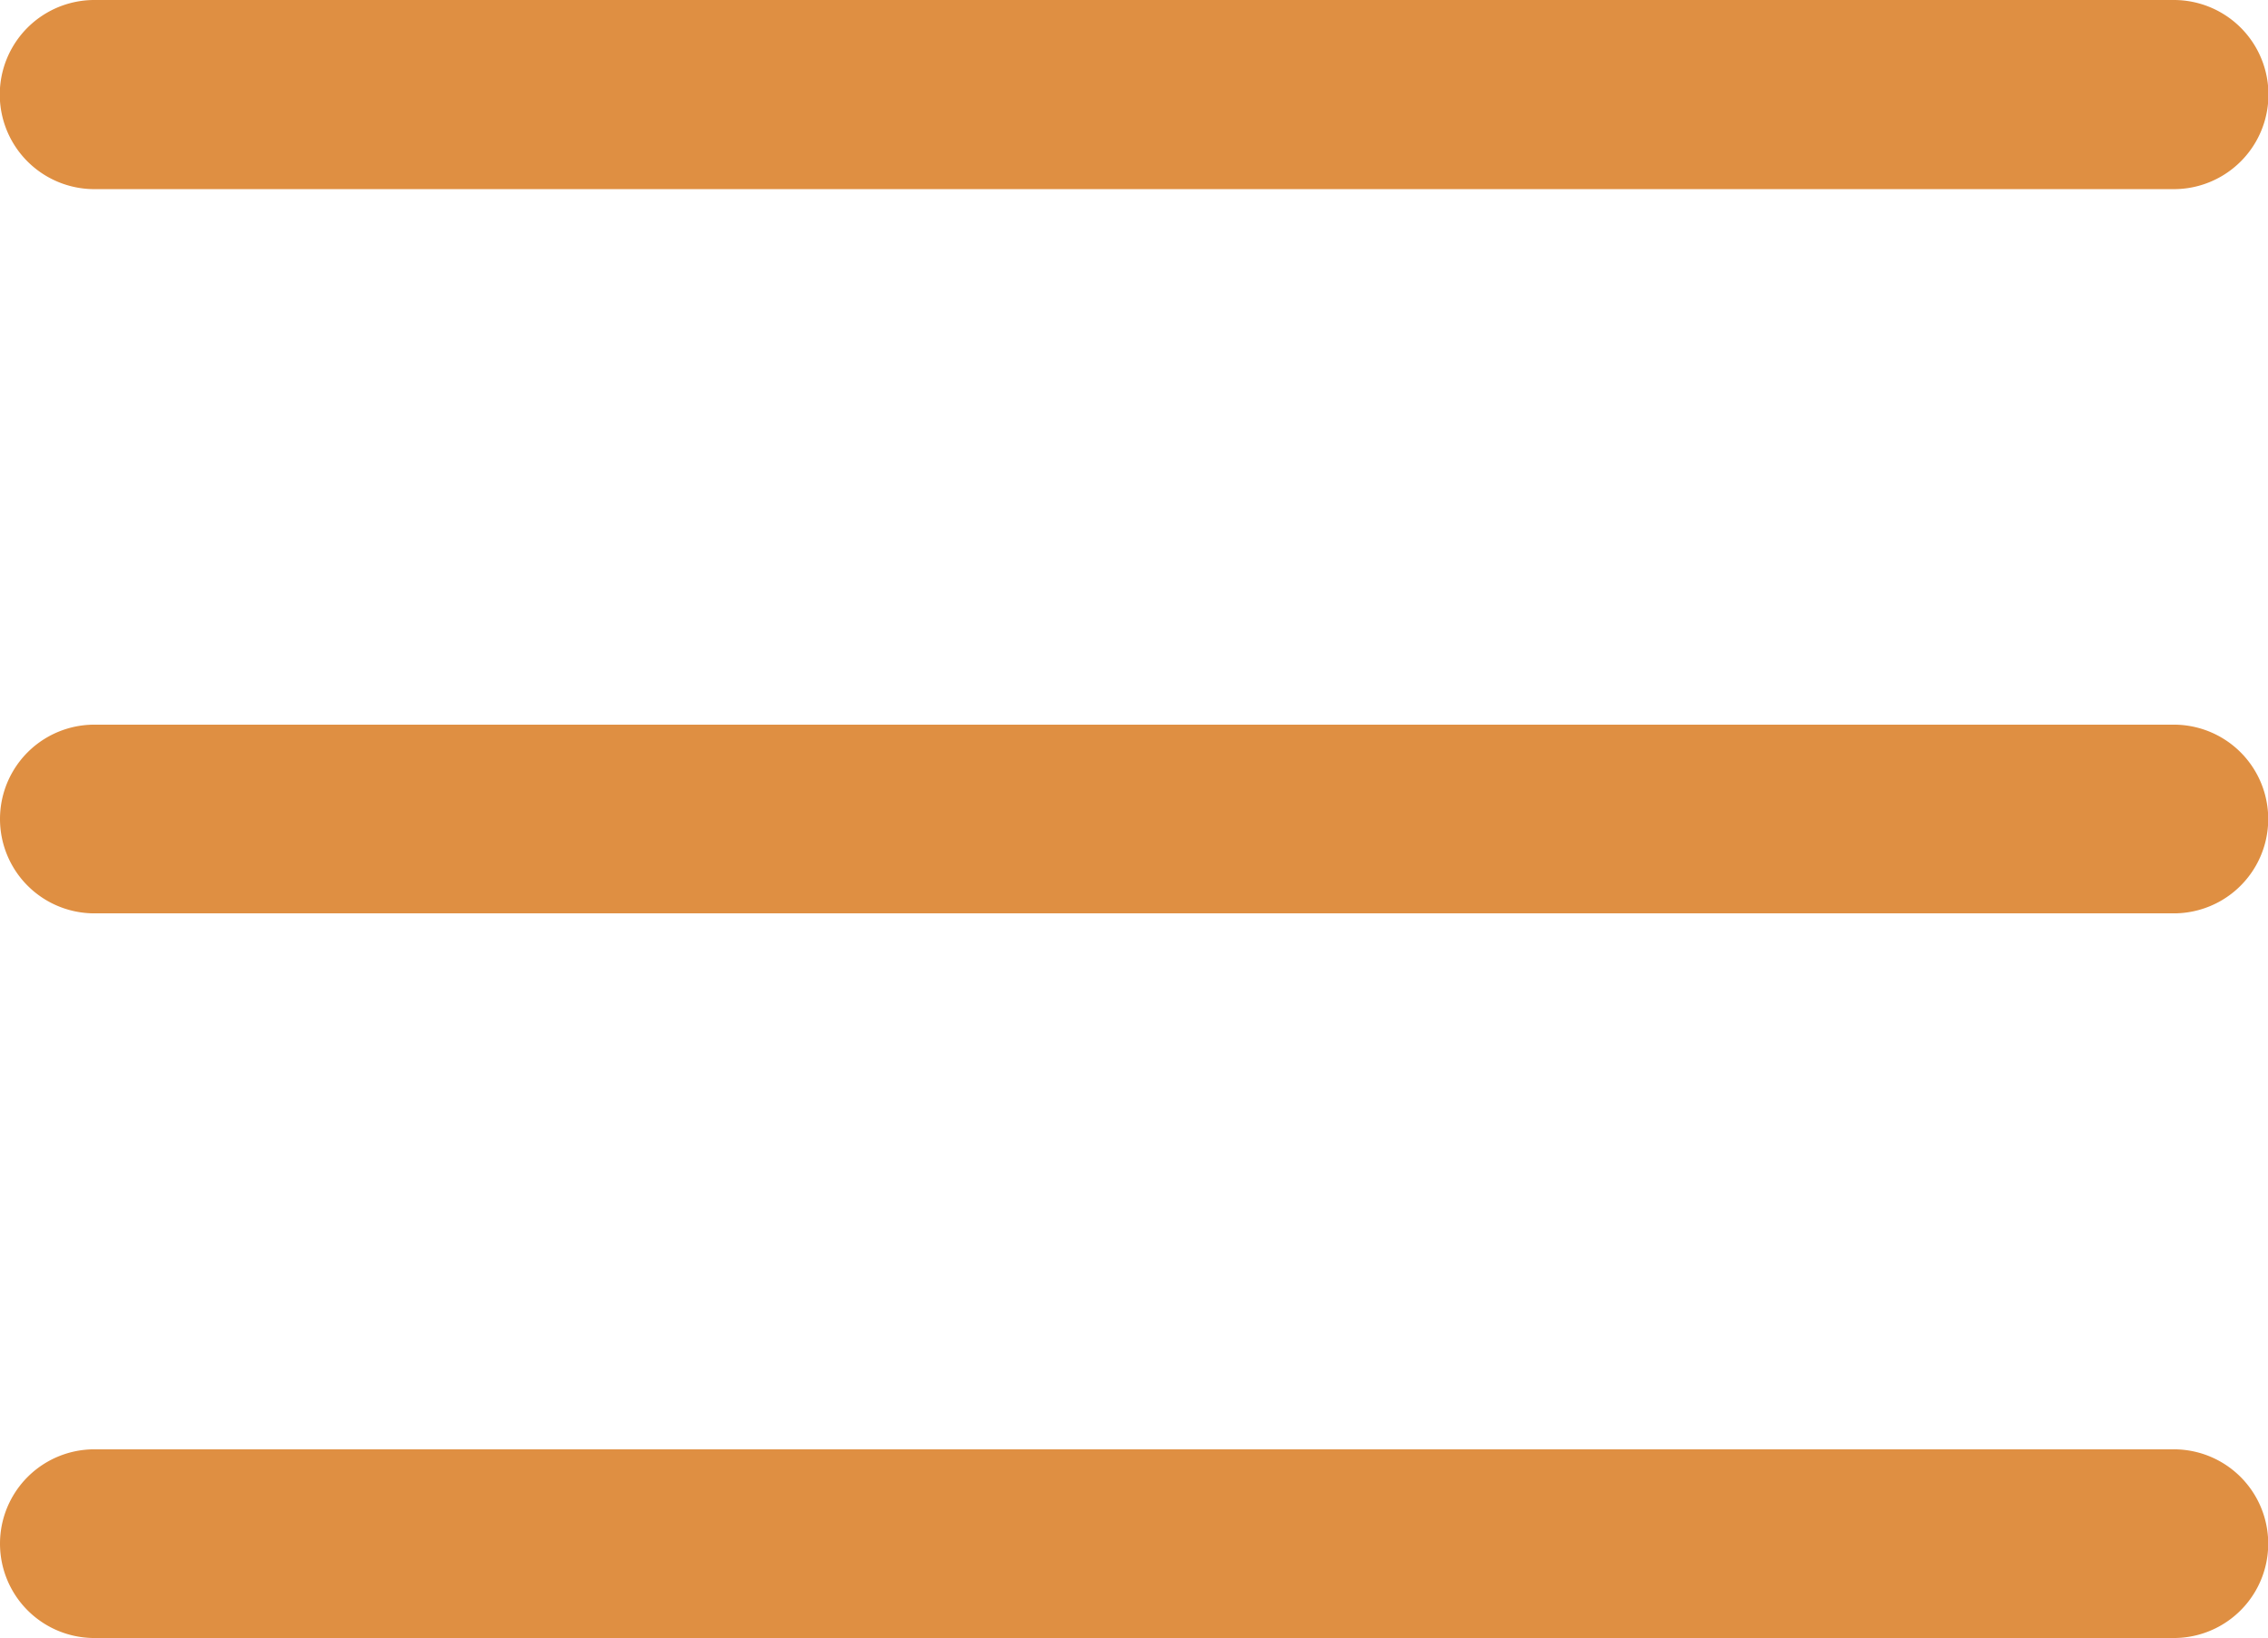
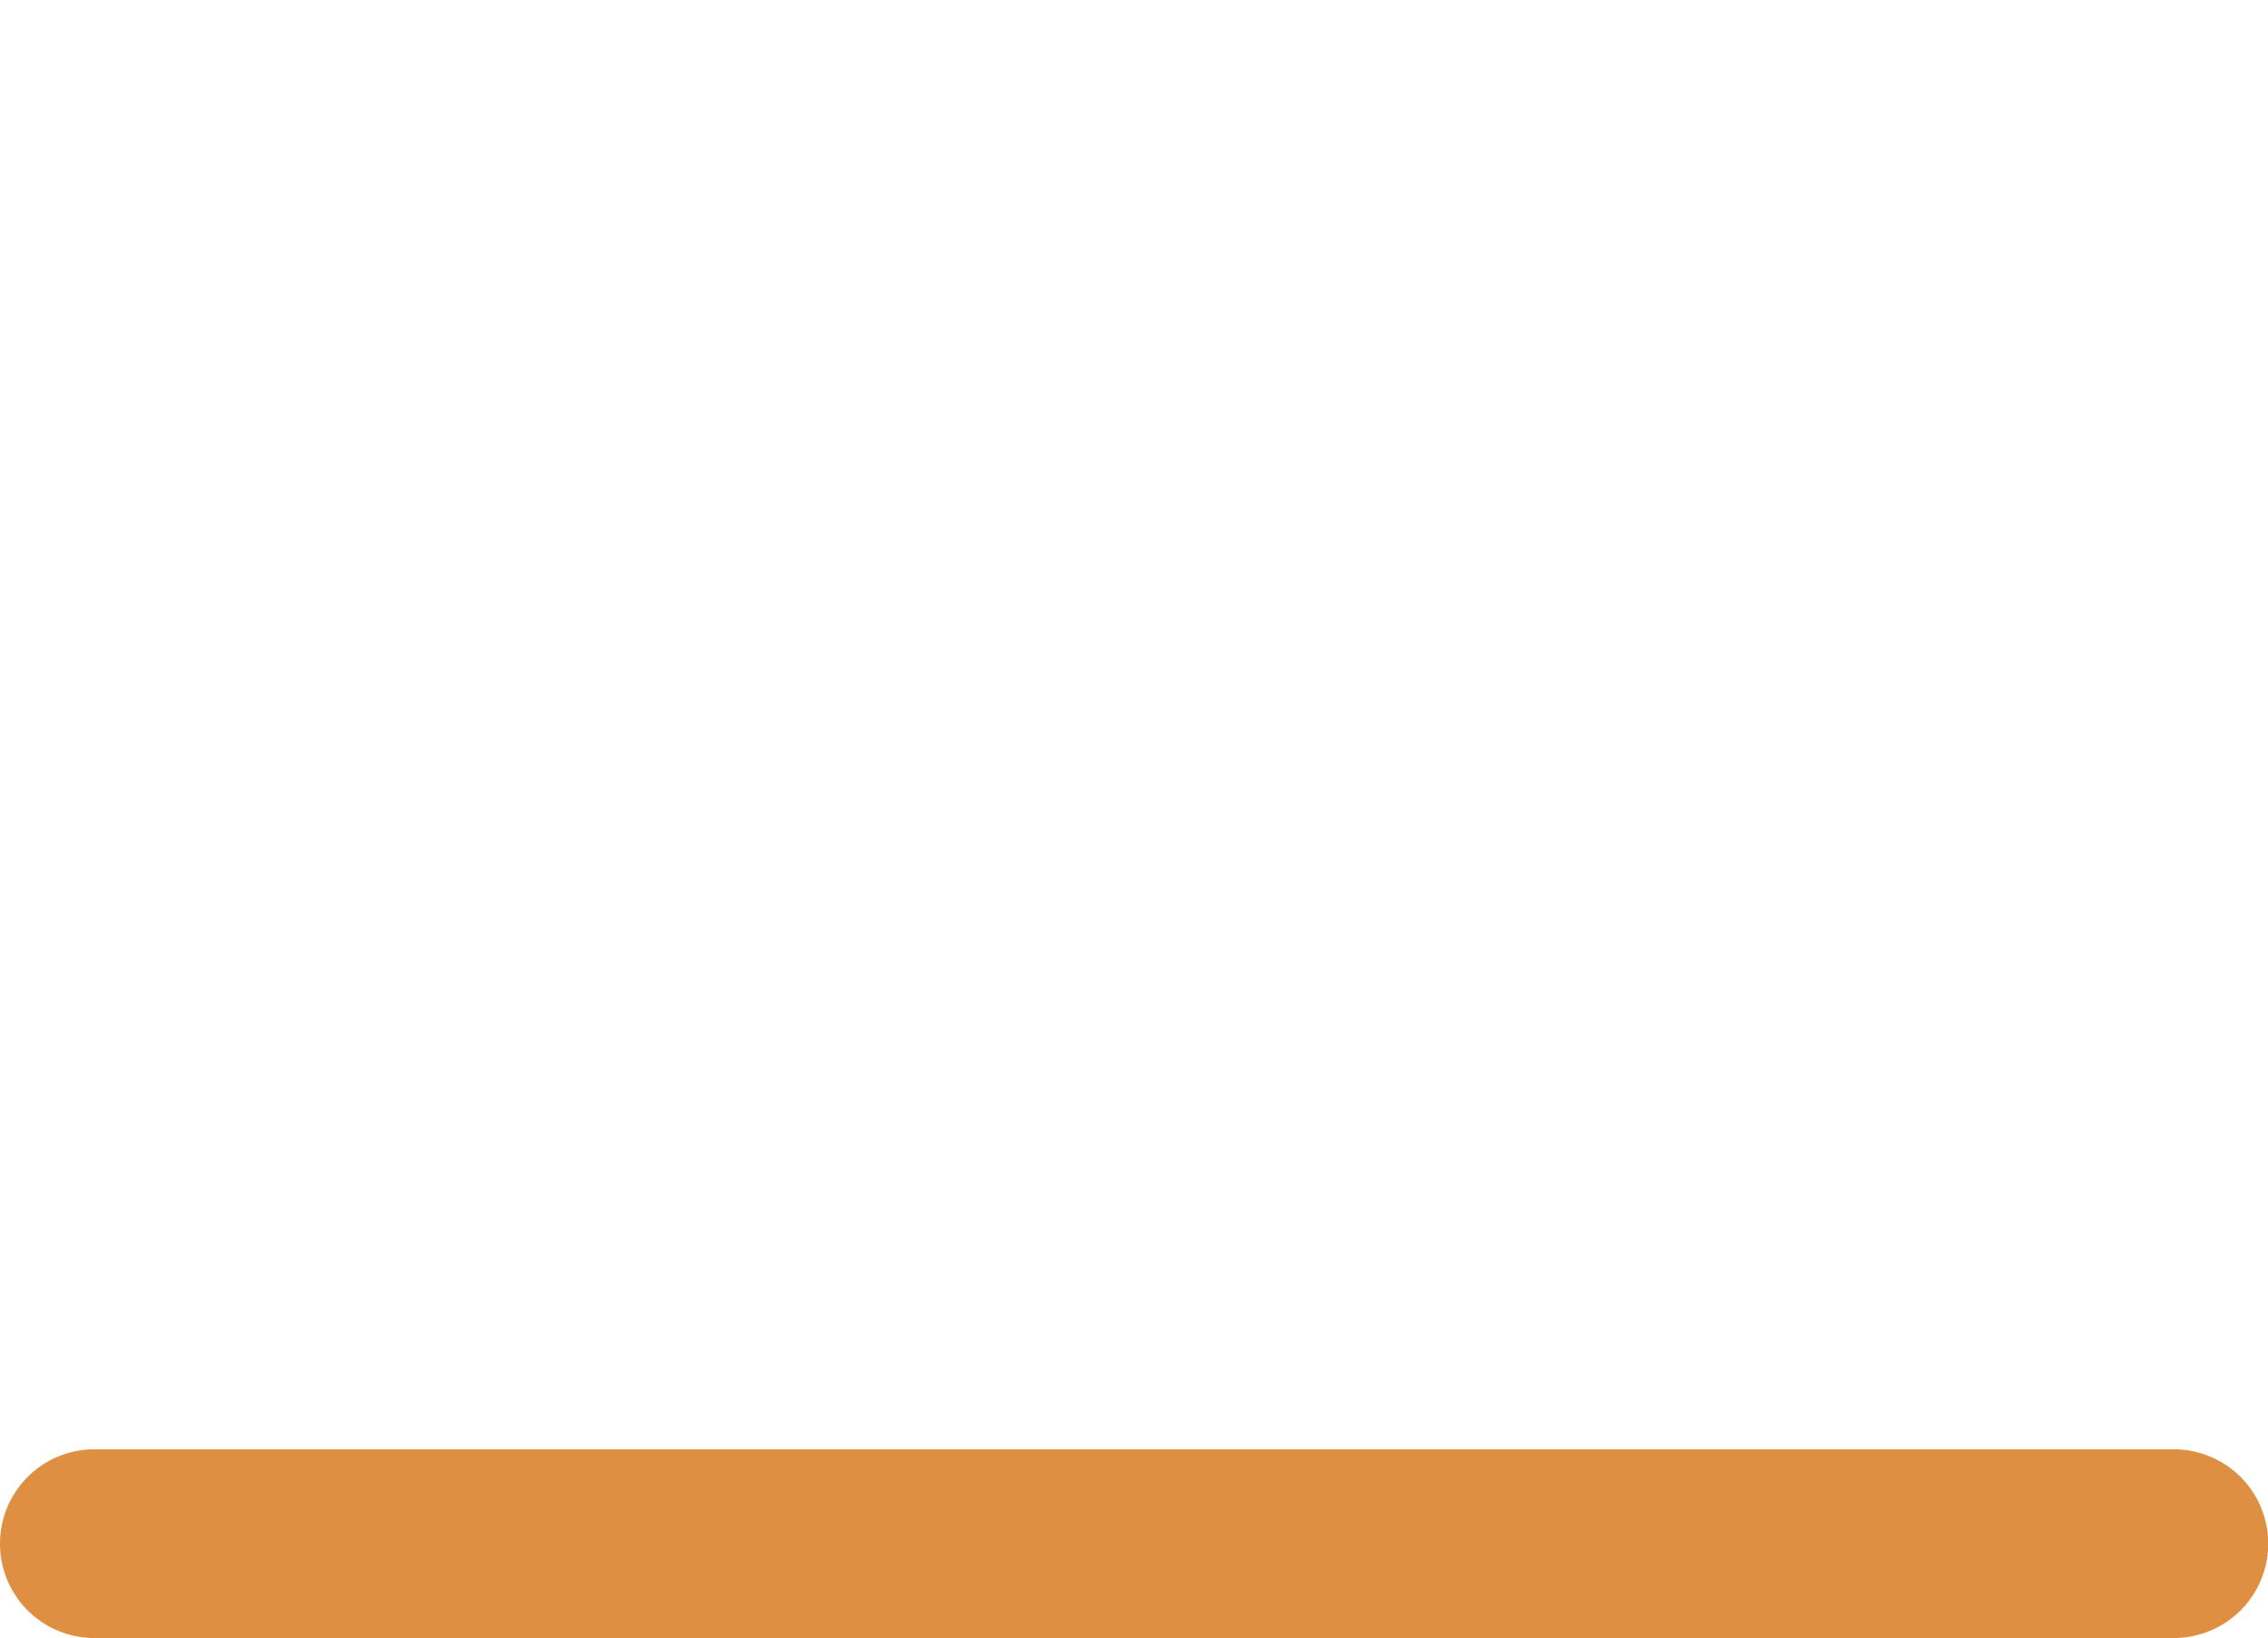
<svg xmlns="http://www.w3.org/2000/svg" id="Layer_1" data-name="Layer 1" viewBox="0 0 511.9 369.8">
  <defs>
    <style>.cls-1{fill:#df8f42;}</style>
  </defs>
  <title>kesice-za-kafu-meni</title>
-   <path class="cls-1" d="M491.7,273.2H22.3a21.3,21.3,0,0,1,0-42.6H491.6a21.3,21.3,0,0,1,.1,42.6Z" transform="translate(-1 -67)" />
-   <path class="cls-1" d="M491.7,109.7H22.3a21.35,21.35,0,0,1,0-42.7H491.6a21.35,21.35,0,0,1,.1,42.7Z" transform="translate(-1 -67)" />
  <path class="cls-1" d="M491.7,436.8H22.3a21.3,21.3,0,1,1,0-42.6H491.6a21.3,21.3,0,0,1,.1,42.6Z" transform="translate(-1 -67)" />
</svg>